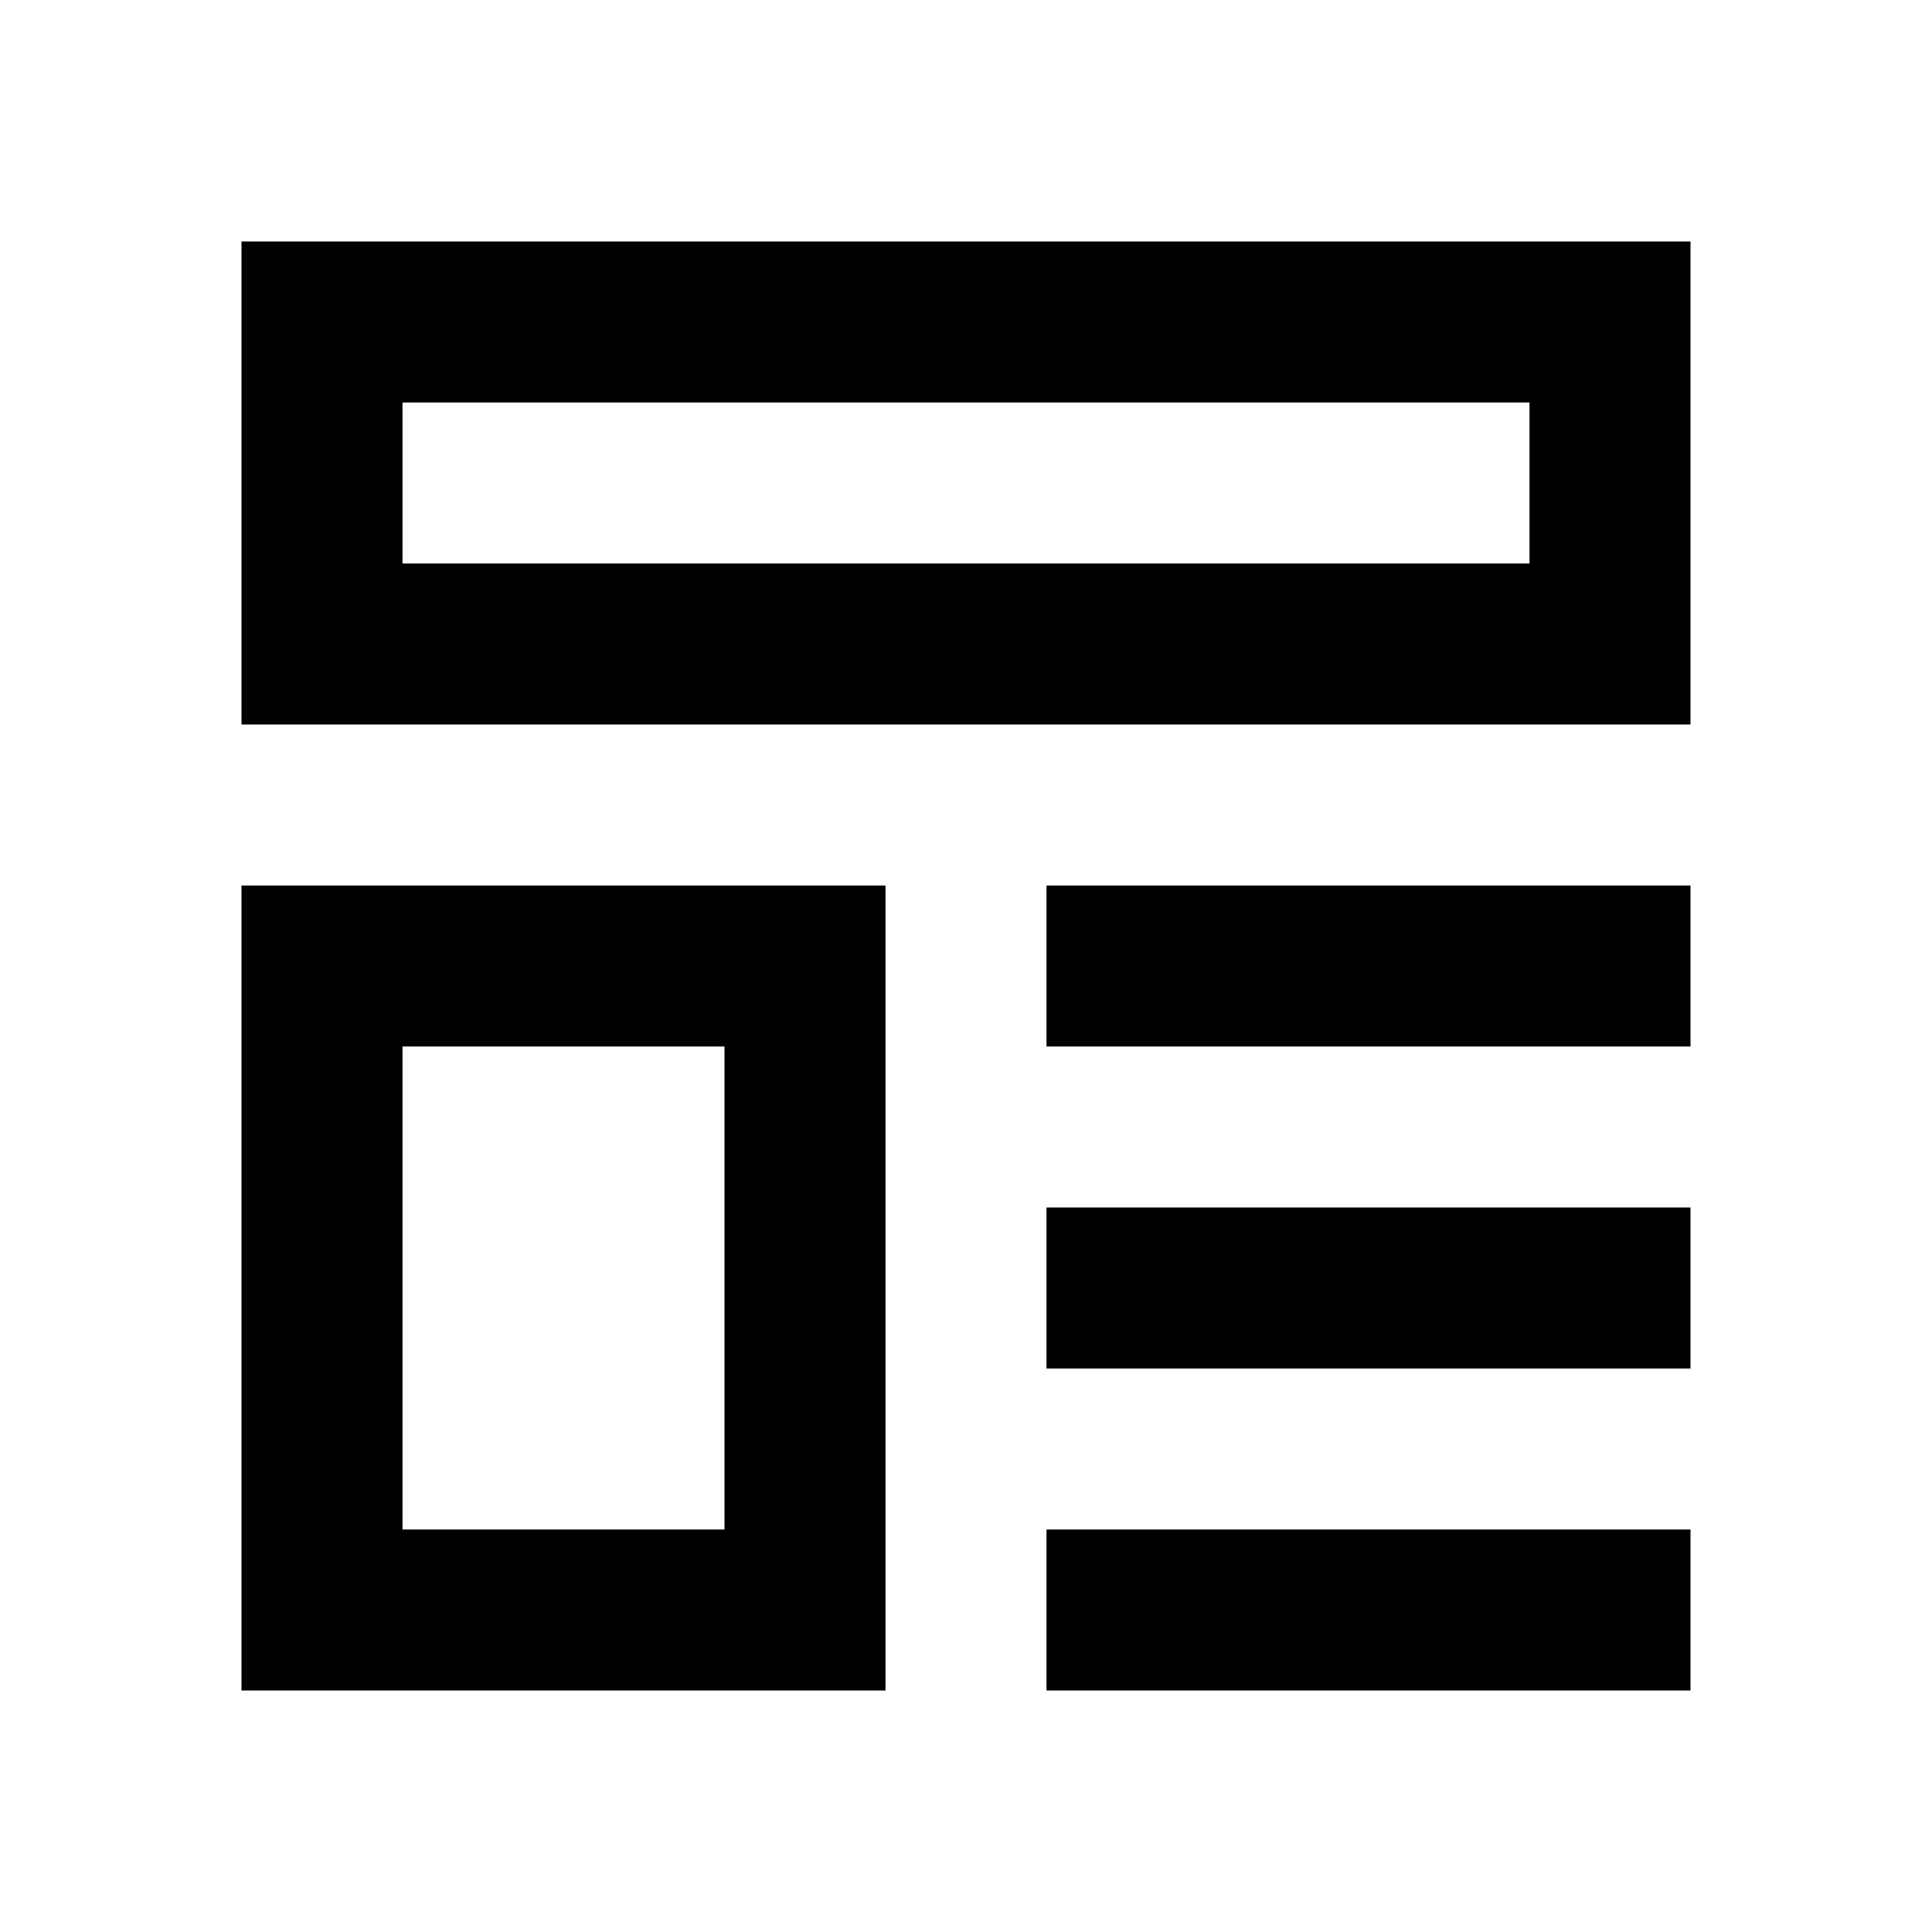
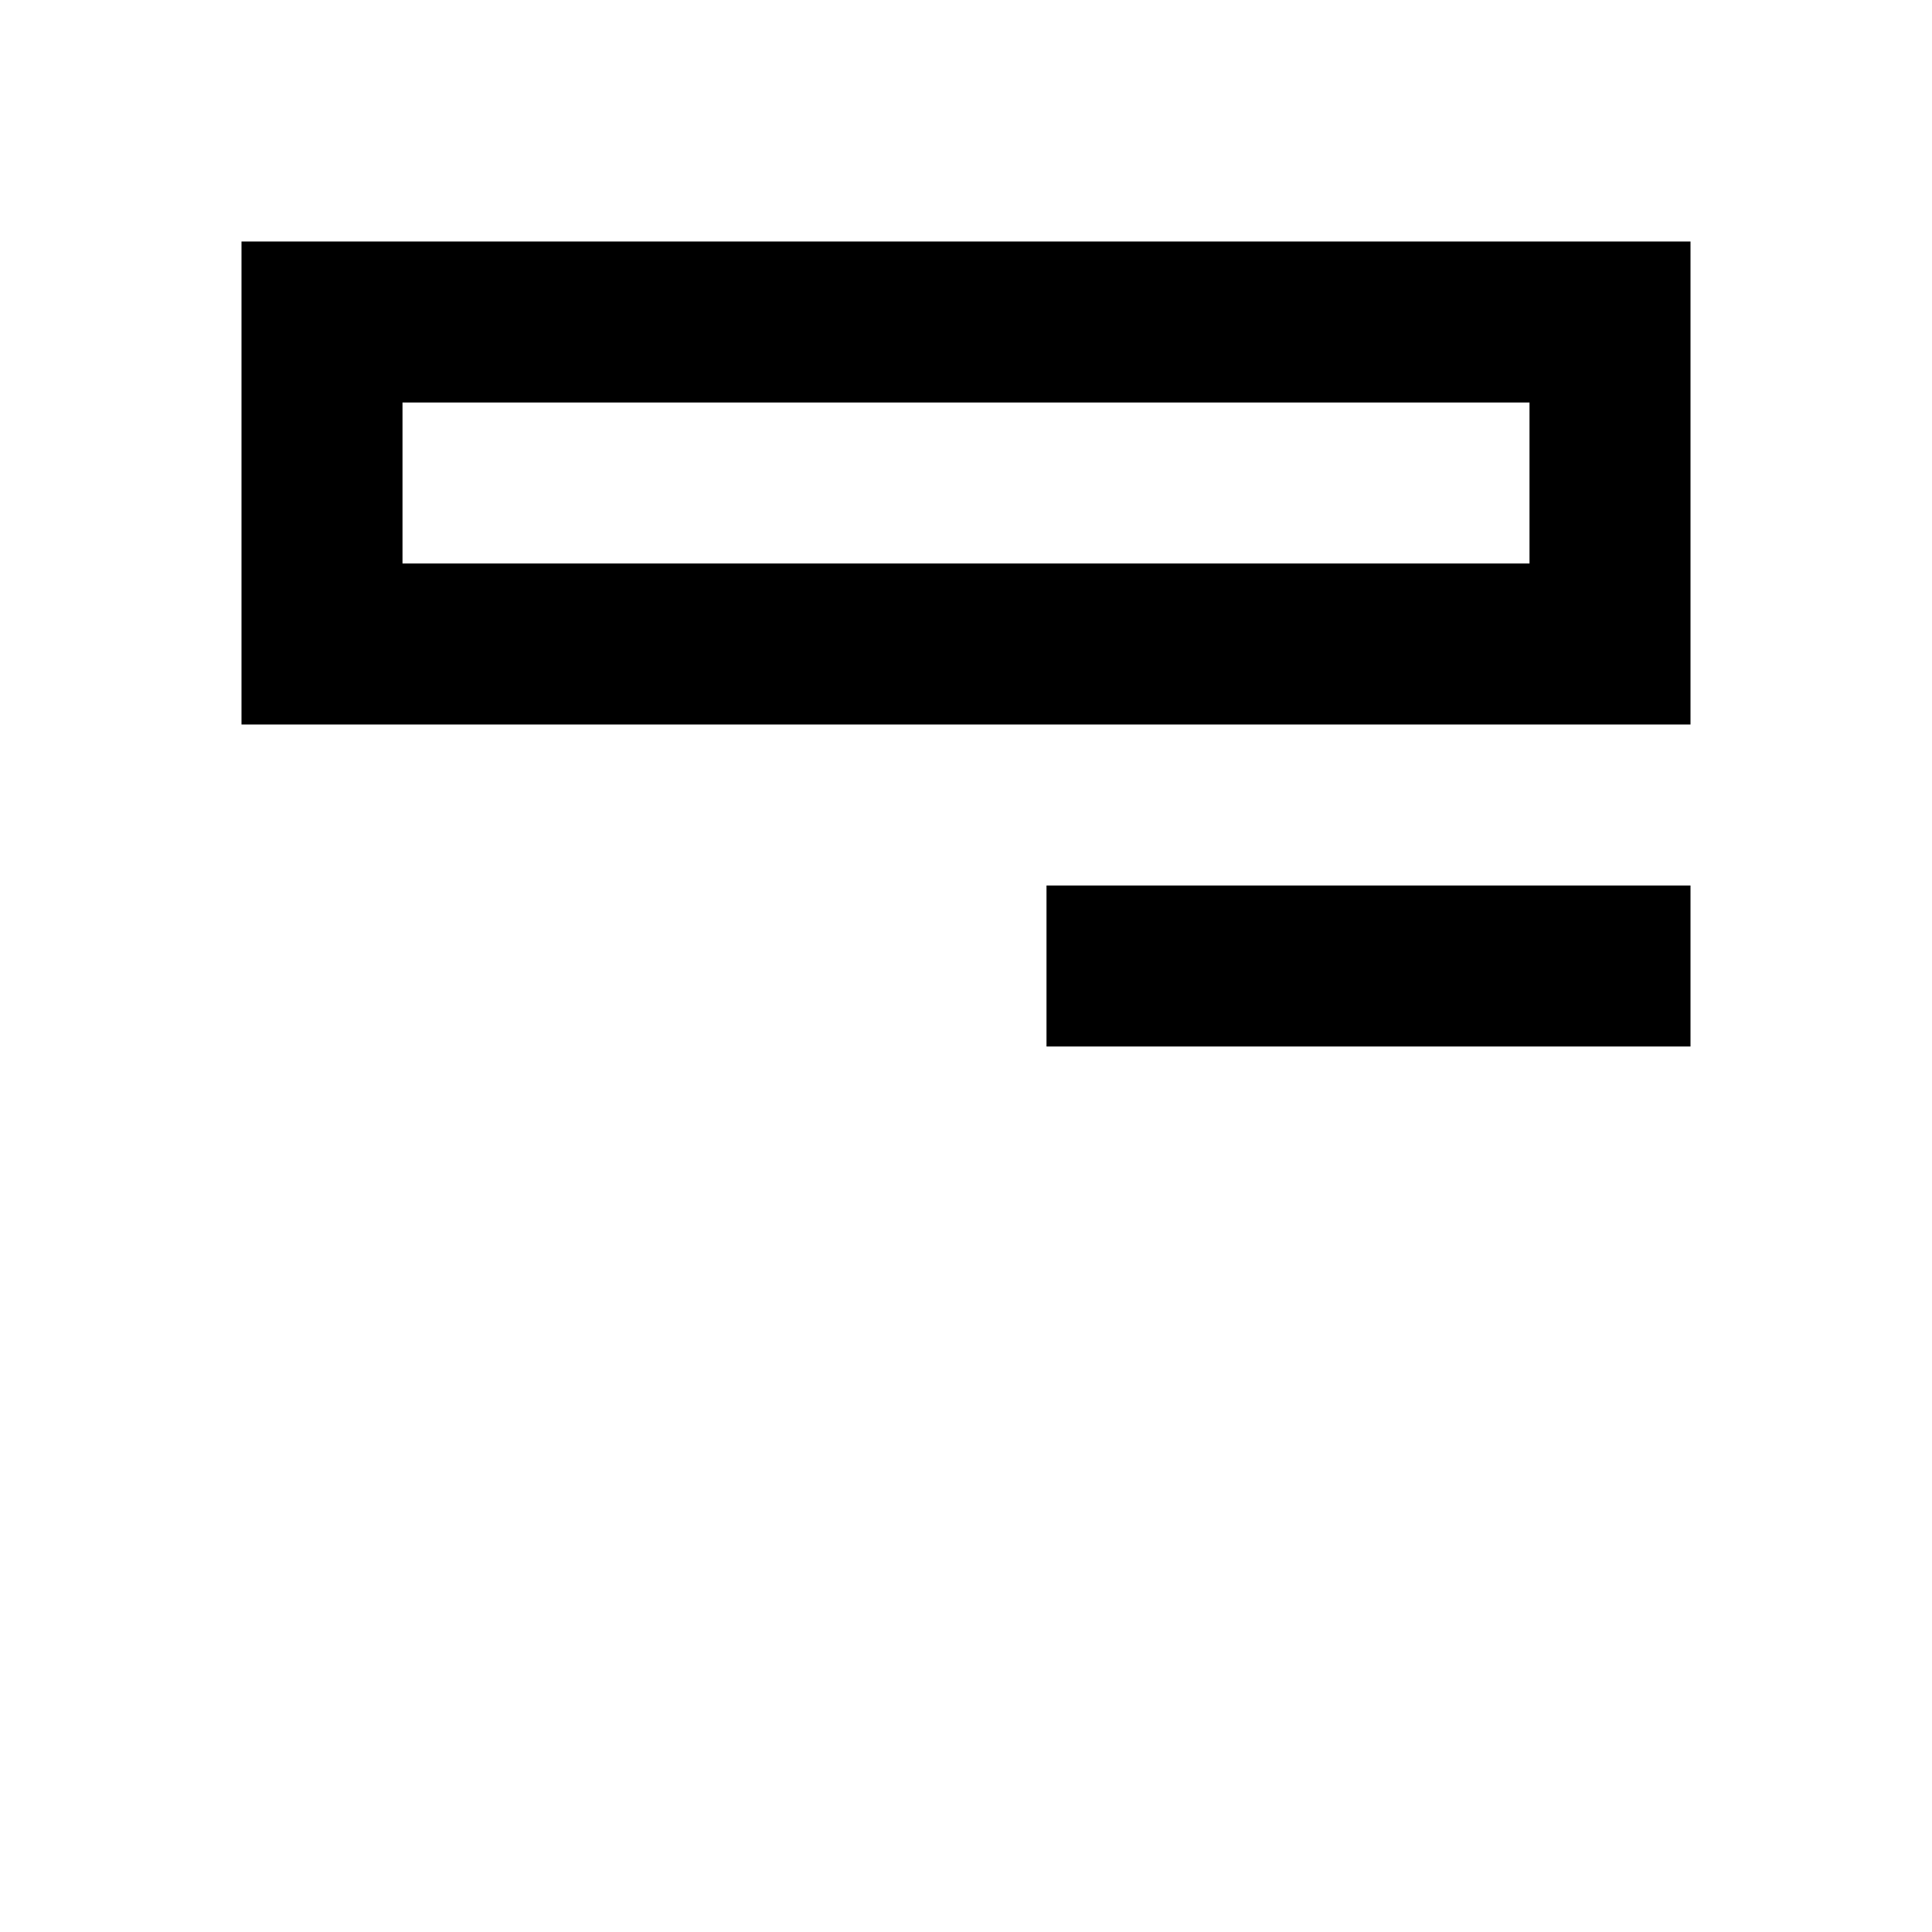
<svg xmlns="http://www.w3.org/2000/svg" width="24" height="24" viewBox="0 0 24 24" fill="none">
  <path fill-rule="evenodd" clip-rule="evenodd" d="M3 3V9H21V3H3ZM19 5H5V7H19V5Z" fill="currentColor" />
-   <path fill-rule="evenodd" clip-rule="evenodd" d="M3 11V21H11V11H3ZM9 13H5V19H9V13Z" fill="currentColor" />
  <path d="M21 11H13V13H21V11Z" fill="currentColor" />
-   <path d="M13 15H21V17H13V15Z" fill="currentColor" />
-   <path d="M21 19H13V21H21V19Z" fill="currentColor" />
</svg>